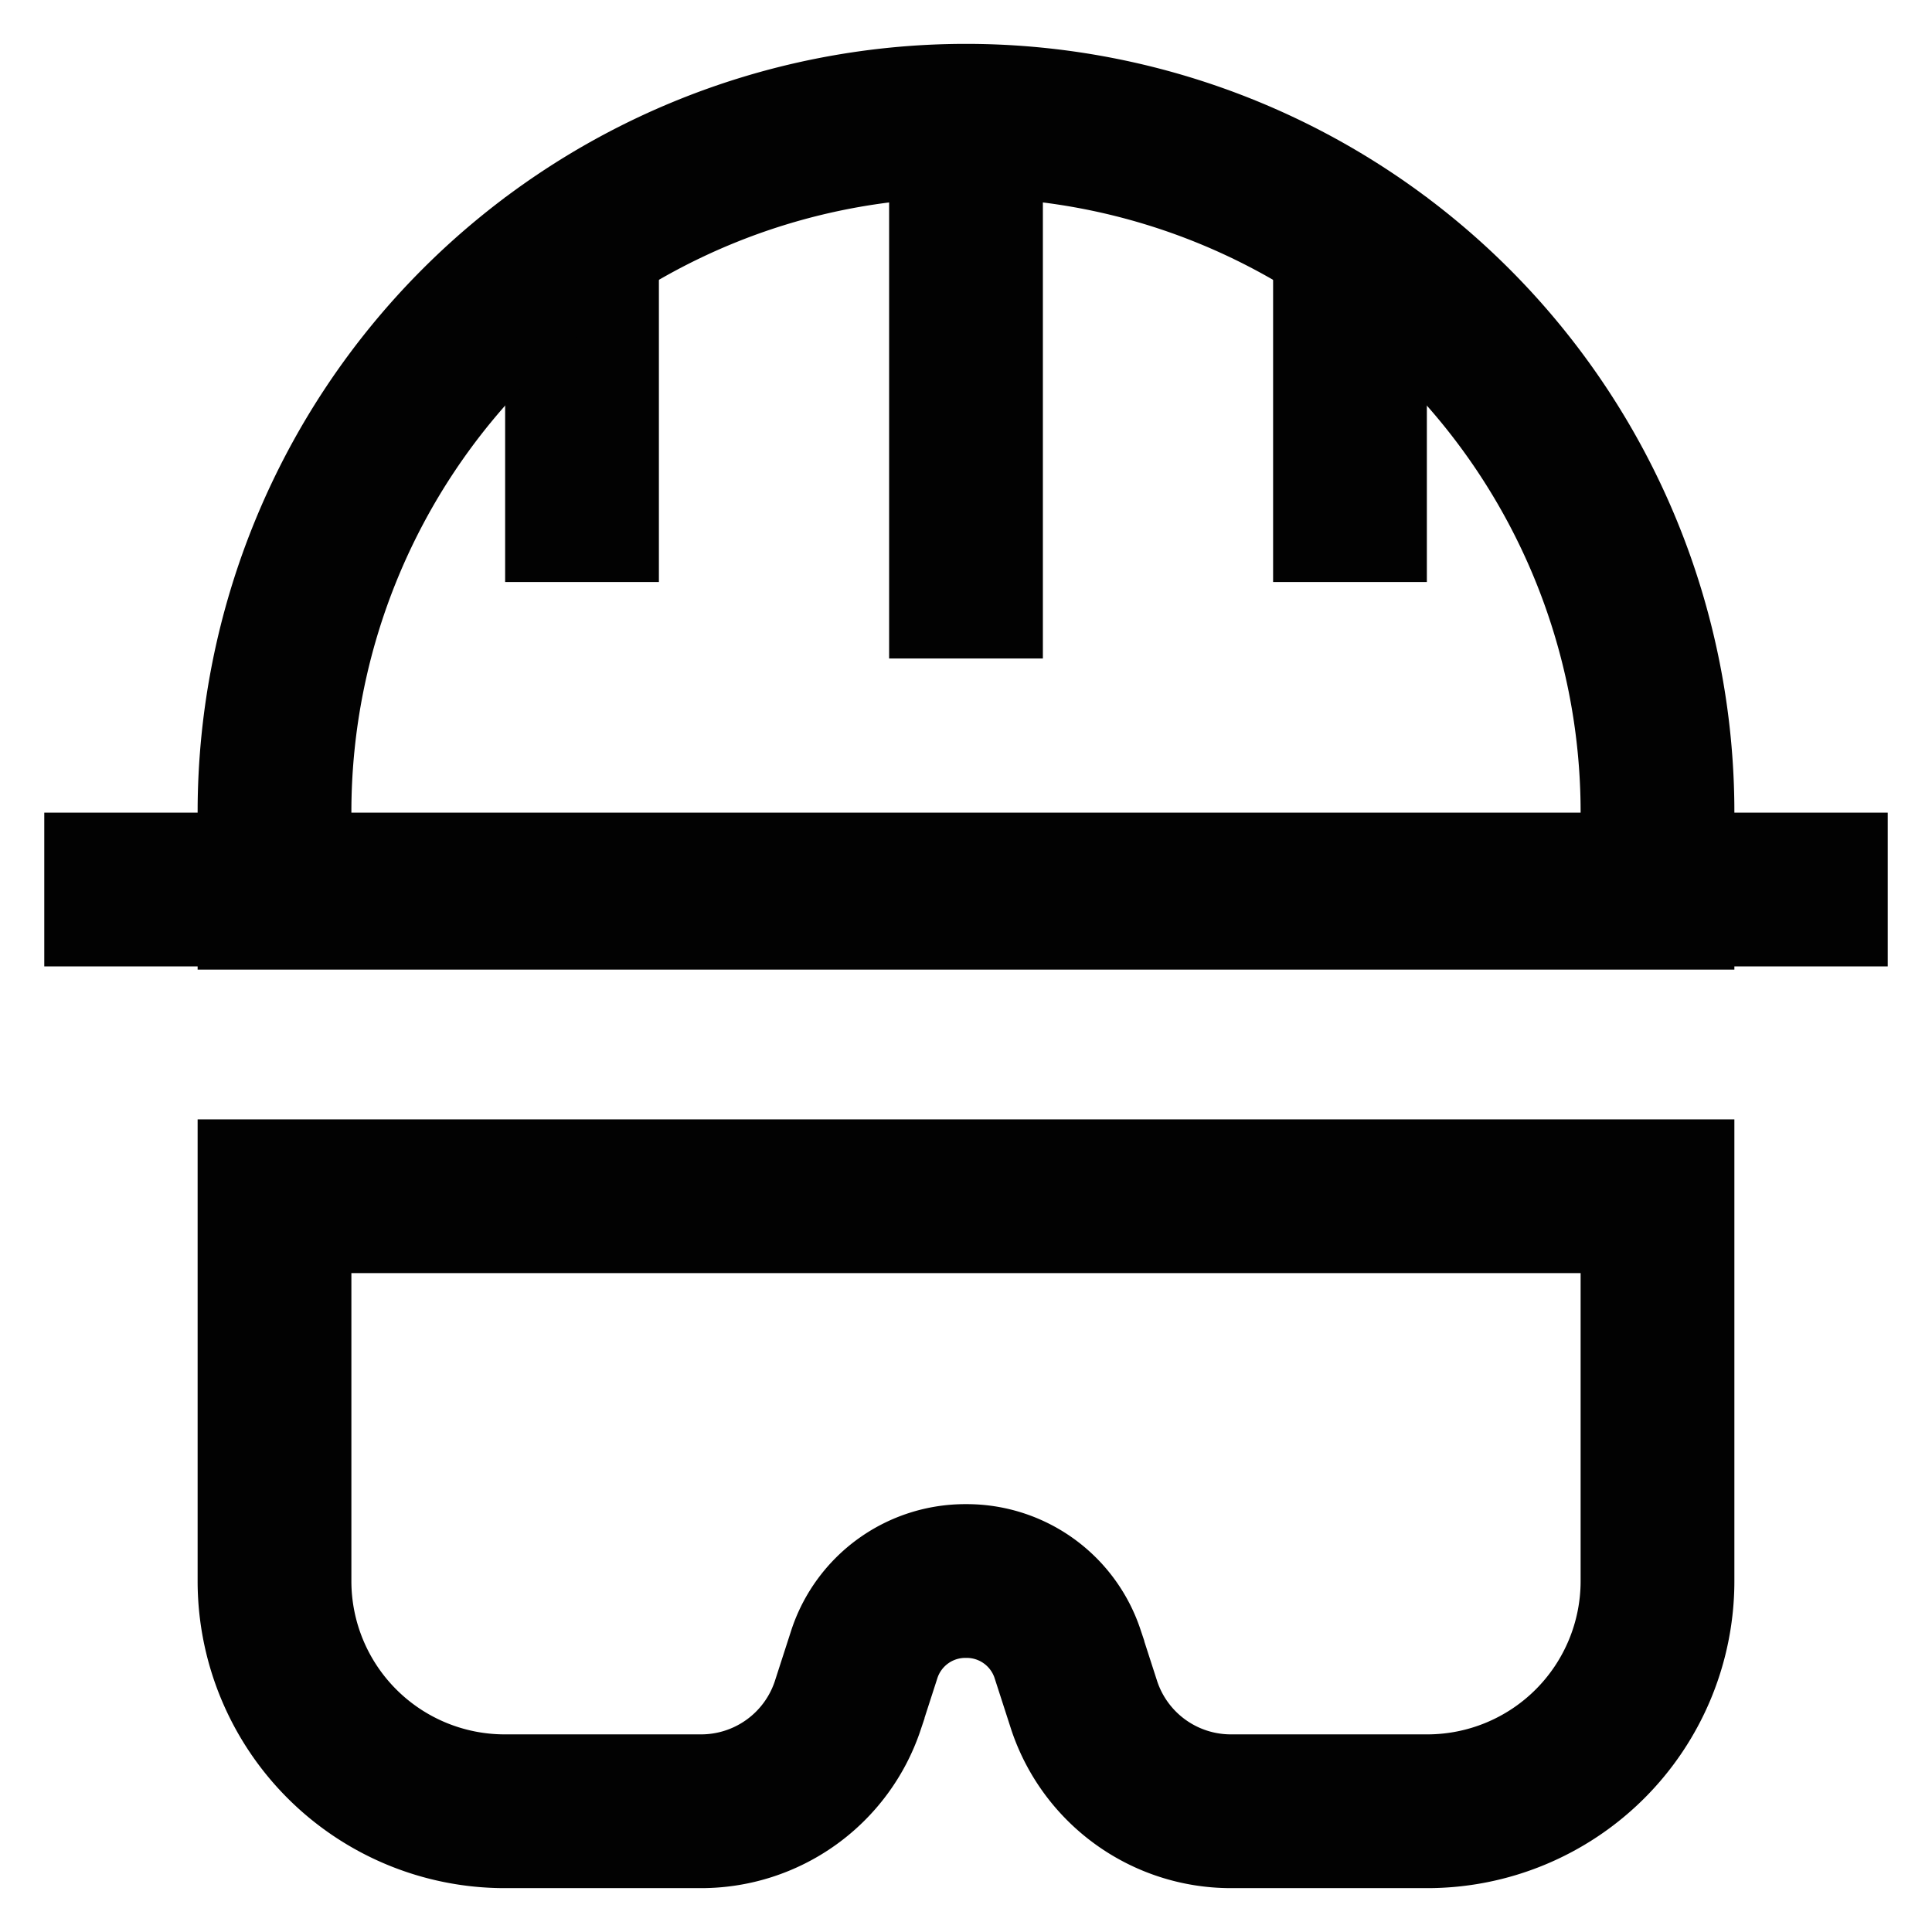
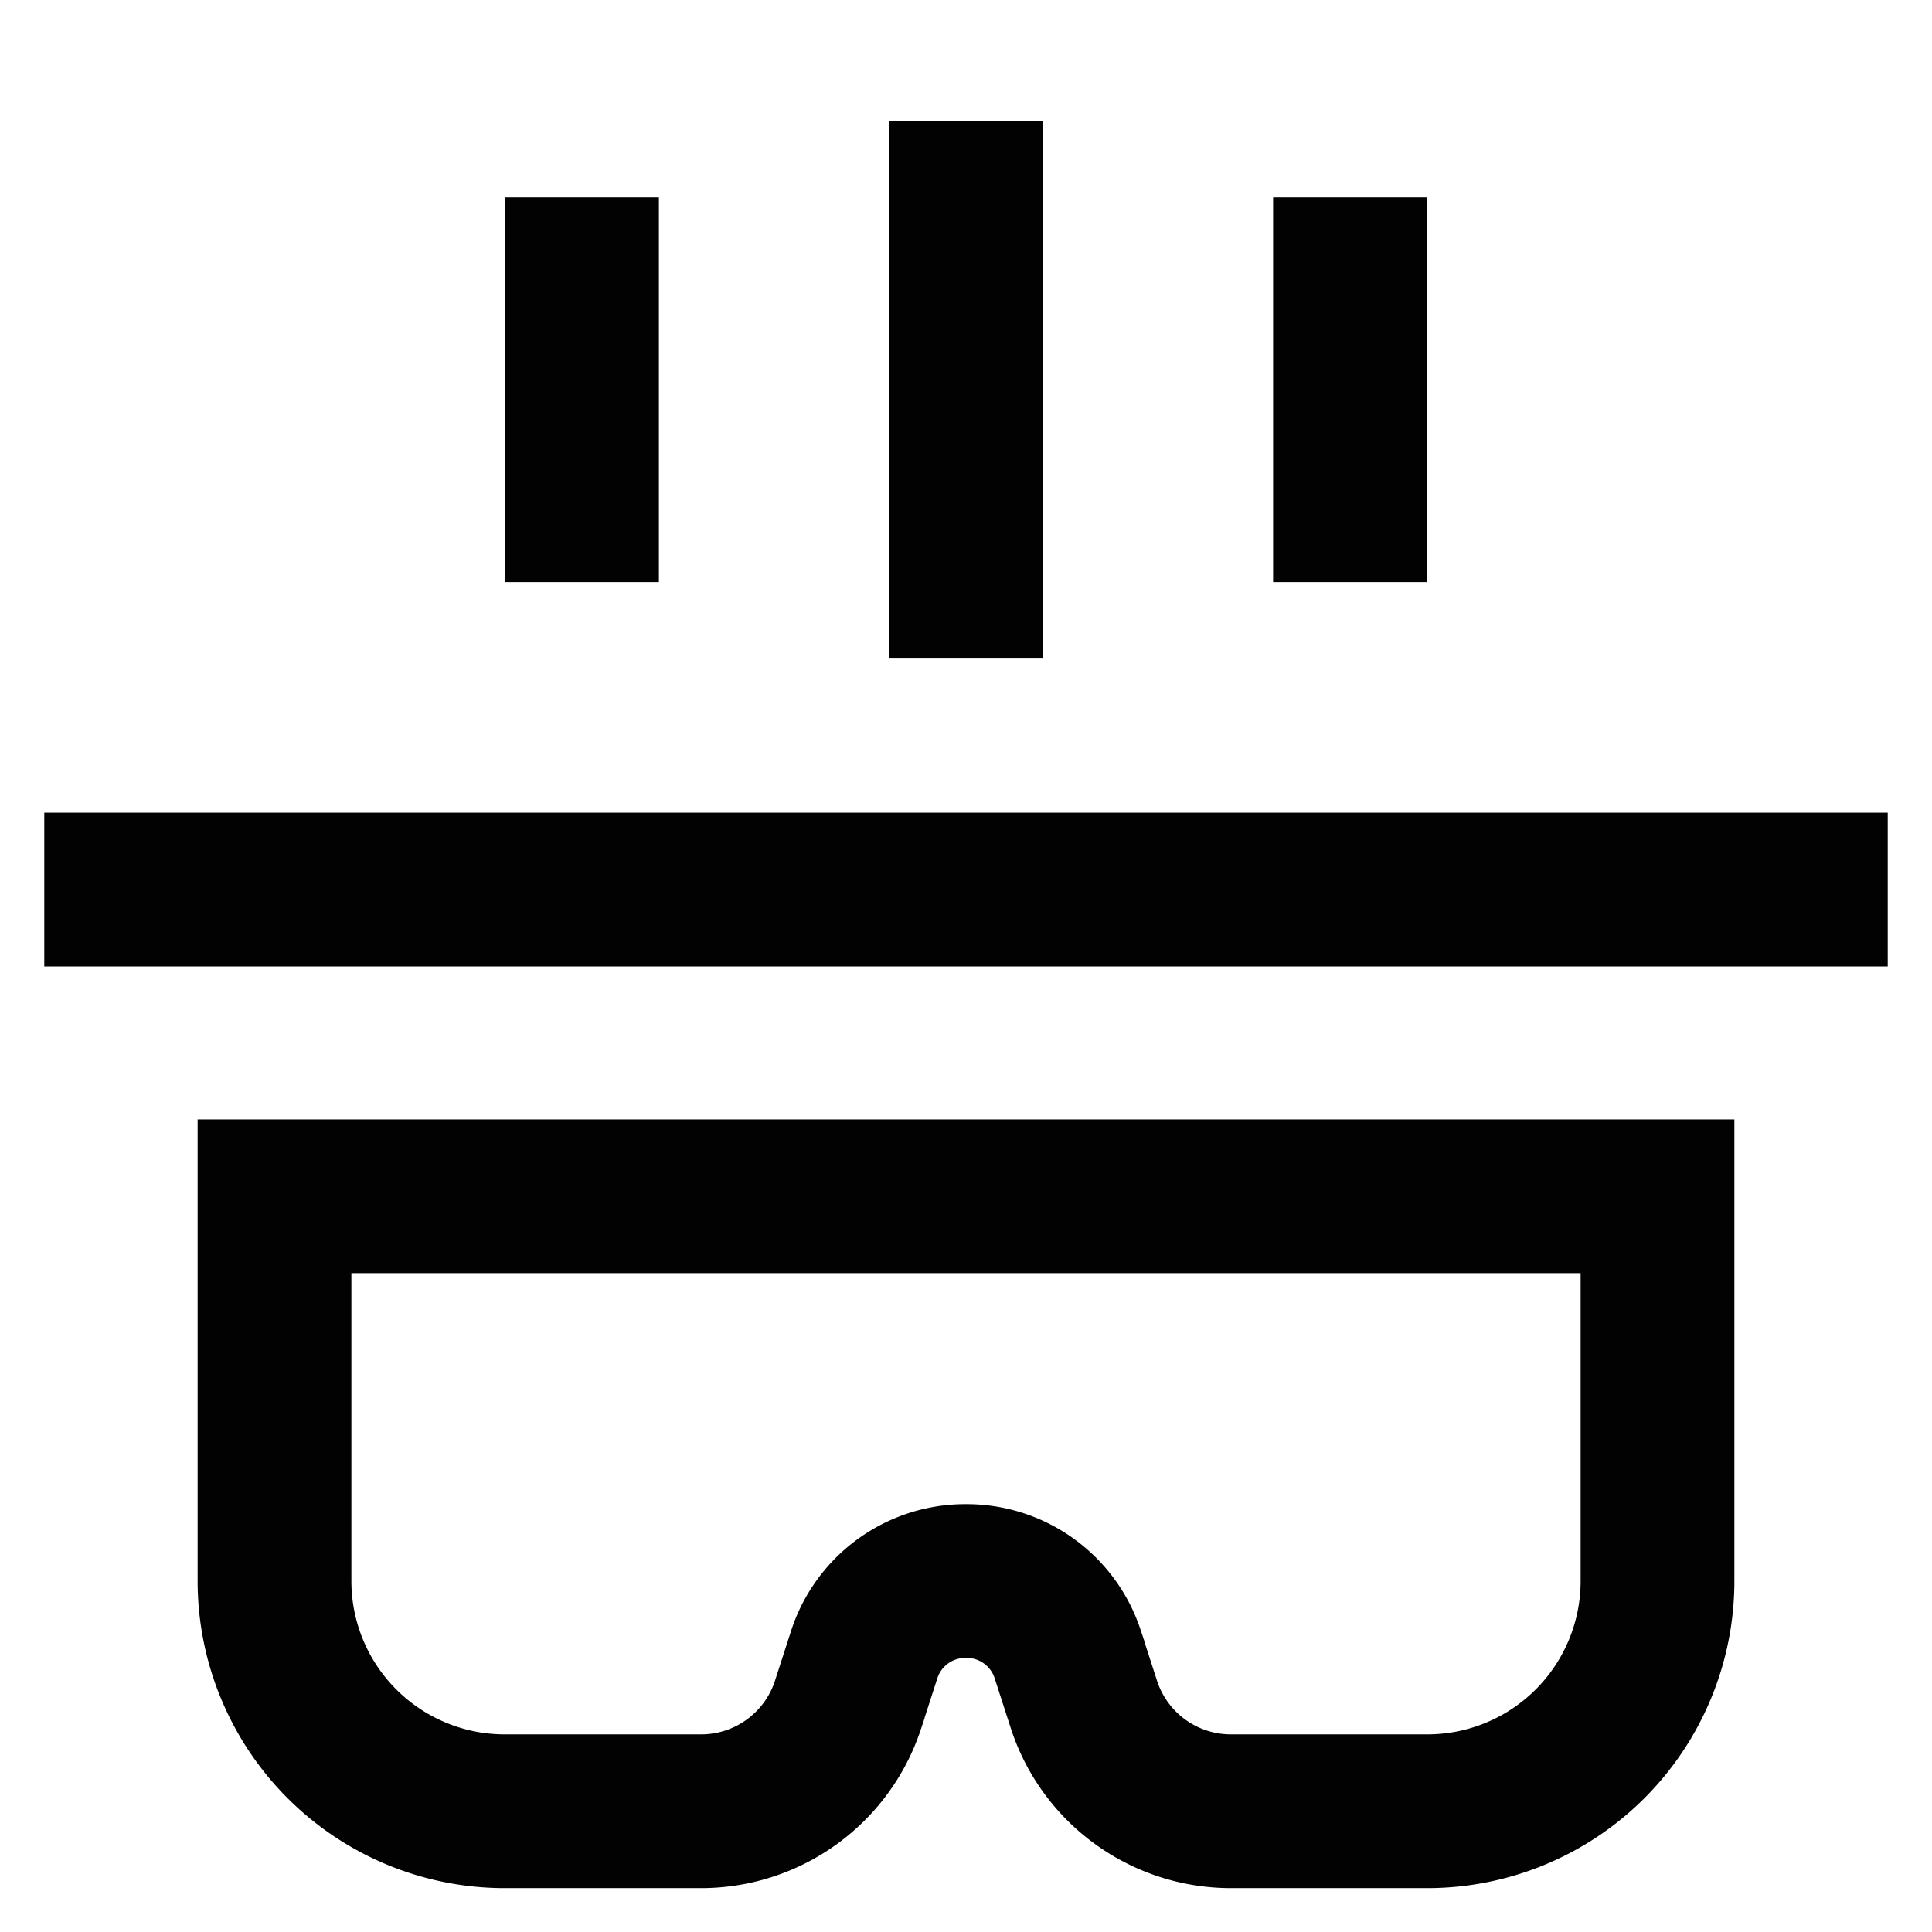
<svg xmlns="http://www.w3.org/2000/svg" width="800px" height="800px" viewBox="0 0 24 24" id="Layer_1" data-name="Layer 1">
  <defs>
    <style>.cls-1{fill:none;stroke:#020202;stroke-miterlimit:10;stroke-width:1.91px;}</style>
  </defs>
  <line class="cls-1" x1="7.23" y1="7.23" x2="7.23" y2="2.45" />
  <line class="cls-1" x1="16.77" y1="7.23" x2="16.77" y2="2.45" />
  <path class="cls-1" d="M17.73,22.5H15.29a1.92,1.92,0,0,1-1.82-1.31l-.21-.65a1.32,1.32,0,0,0-1.26-.9h0a1.32,1.32,0,0,0-1.26.9l-.21.65A1.92,1.92,0,0,1,8.71,22.5H6.27a2.86,2.86,0,0,1-2.86-2.86V14.86H20.59v4.78A2.86,2.86,0,0,1,17.73,22.5Z" />
  <line class="cls-1" x1="23.45" y1="11.05" x2="0.55" y2="11.05" />
-   <path class="cls-1" d="M12,1.5h0a8.59,8.59,0,0,1,8.59,8.59v1a0,0,0,0,1,0,0H3.41a0,0,0,0,1,0,0v-1A8.59,8.59,0,0,1,12,1.5Z" />
  <line class="cls-1" x1="12" y1="8.18" x2="12" y2="1.5" />
</svg>